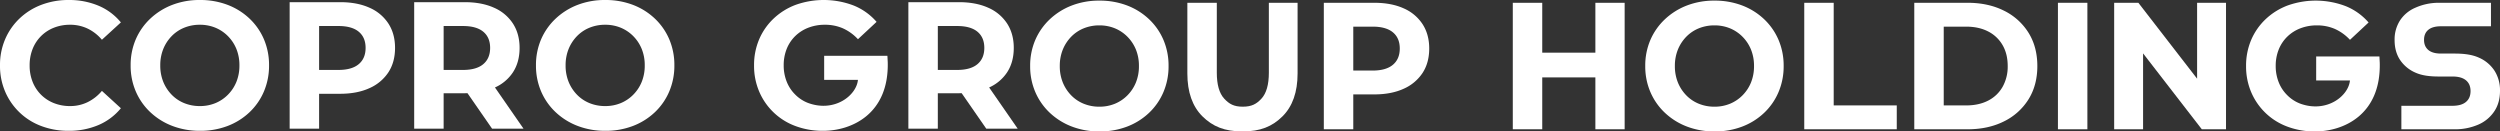
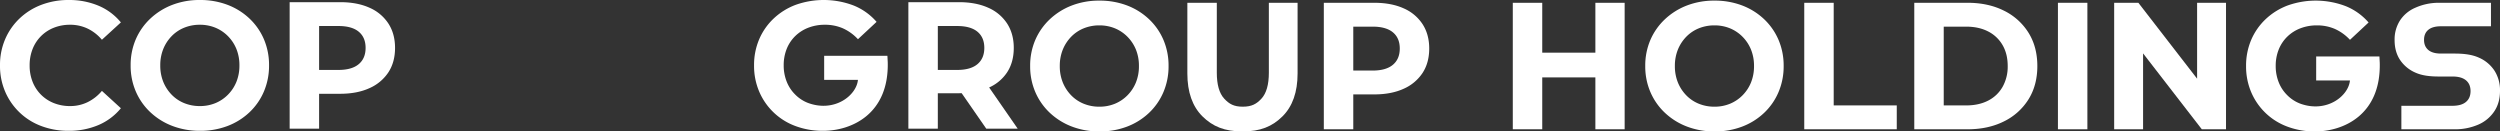
<svg xmlns="http://www.w3.org/2000/svg" width="2282.359" height="120" viewBox="0 0 2282.359 120">
  <rect x="0" y="0" width="2282.359" height="120" fill="#333333" stroke="none" />
  <defs>
    <clipPath id="a">
      <rect width="2282.359" height="120" fill="#fff" />
    </clipPath>
  </defs>
  <g clip-path="url(#a)">
    <path d="M62.521,119.433a69.127,69.127,0,0,1-24.827-4.372A57.656,57.656,0,0,1,4.7,83.636,59.7,59.7,0,0,1,0,59.716,59.7,59.7,0,0,1,4.7,35.8,57.192,57.192,0,0,1,17.9,16.826,59.254,59.254,0,0,1,37.859,4.372,69.12,69.12,0,0,1,62.686,0,68.834,68.834,0,0,1,89.9,5.2,52.756,52.756,0,0,1,110.36,20.455L93.039,36.292A39.245,39.245,0,0,0,79.924,26.064,36.832,36.832,0,0,0,64.005,22.6a39.41,39.41,0,0,0-14.847,2.722A34.3,34.3,0,0,0,29.776,44.7a39.879,39.879,0,0,0-2.722,15.012,39.856,39.856,0,0,0,2.722,15.012A34.3,34.3,0,0,0,49.159,94.111a39.41,39.41,0,0,0,14.847,2.722,36.076,36.076,0,0,0,15.919-3.547,40.162,40.162,0,0,0,13.115-10.31L110.36,98.813A53.485,53.485,0,0,1,89.9,114.154a68.354,68.354,0,0,1-27.384,5.279" transform="translate(0 0)" fill="#fff" />
-     <path d="M183.376,116.434V.96h46.076q15.5,0,26.724,5.031A39.151,39.151,0,0,1,273.5,20.426q6.1,9.4,6.1,22.27,0,13.034-6.1,22.352a38.288,38.288,0,0,1-17.321,14.187Q244.955,84.1,229.452,84.1h-31.4l12.209-11.547v43.88Zm26.889-40.911-12.209-12.7h29.912q12.205,0,18.476-5.279T252.712,42.7q0-9.567-6.269-14.764t-18.476-5.2H198.056l12.209-12.7Zm44.21,40.911-29.033-41.9h28.7l29.033,41.9Z" transform="translate(194.751 1.02)" fill="#fff" />
-     <path d="M300.64,119.433a69.557,69.557,0,0,1-25.239-4.454,60.975,60.975,0,0,1-20.125-12.537A56.643,56.643,0,0,1,242,83.471a59.28,59.28,0,0,1-4.7-23.755A59.119,59.119,0,0,1,242,35.879a56.9,56.9,0,0,1,13.28-18.888A61.247,61.247,0,0,1,275.318,4.454,68.9,68.9,0,0,1,300.475,0a70.088,70.088,0,0,1,25.157,4.372,60.212,60.212,0,0,1,20.043,12.455A56.647,56.647,0,0,1,358.954,35.8a59.707,59.707,0,0,1,4.7,23.92,59.87,59.87,0,0,1-4.7,23.837,56.425,56.425,0,0,1-13.28,19.053,60.079,60.079,0,0,1-20.043,12.455,69.606,69.606,0,0,1-24.992,4.372m-.165-22.6a36.671,36.671,0,0,0,14.269-2.722,34.637,34.637,0,0,0,11.465-7.753,35.752,35.752,0,0,0,7.671-11.712A39.226,39.226,0,0,0,336.6,59.716a39.241,39.241,0,0,0-2.722-14.929,35.774,35.774,0,0,0-7.671-11.712,34.7,34.7,0,0,0-11.465-7.753A36.671,36.671,0,0,0,300.475,22.6a37.265,37.265,0,0,0-14.352,2.722,33.577,33.577,0,0,0-11.465,7.753,36.428,36.428,0,0,0-7.588,11.712,39.24,39.24,0,0,0-2.722,14.929,39.225,39.225,0,0,0,2.722,14.929,36.405,36.405,0,0,0,7.588,11.712,33.518,33.518,0,0,0,11.465,7.753,37.265,37.265,0,0,0,14.352,2.722" transform="translate(252.014 0)" fill="#fff" />
    <path d="M218.36,20.426A39.152,39.152,0,0,0,201.039,5.991Q189.817.959,174.315.96H128.239V116.434h26.889V84.594h19.187q15.5,0,26.724-5.112A39.874,39.874,0,0,0,218.36,65.048q6.1-9.319,6.1-22.352,0-12.867-6.1-22.27M191.306,57.542q-6.273,5.28-18.476,5.279h-17.7V22.733h17.7q12.205,0,18.476,5.2T197.575,42.7q0,9.57-6.269,14.847" transform="translate(136.194 1.02)" fill="#fff" />
    <path d="M121.185,119.433a69.557,69.557,0,0,1-25.239-4.454A60.976,60.976,0,0,1,75.82,102.442,56.644,56.644,0,0,1,62.54,83.471a59.28,59.28,0,0,1-4.7-23.755,59.119,59.119,0,0,1,4.7-23.837A56.9,56.9,0,0,1,75.82,16.991,61.248,61.248,0,0,1,95.863,4.454,68.9,68.9,0,0,1,121.02,0a70.087,70.087,0,0,1,25.157,4.372,60.21,60.21,0,0,1,20.043,12.455A56.645,56.645,0,0,1,179.5,35.8a59.7,59.7,0,0,1,4.7,23.92,59.868,59.868,0,0,1-4.7,23.837,56.423,56.423,0,0,1-13.279,19.053,60.078,60.078,0,0,1-20.043,12.455,69.6,69.6,0,0,1-24.992,4.372m-.165-22.6a36.671,36.671,0,0,0,14.269-2.722,34.638,34.638,0,0,0,11.465-7.753,35.754,35.754,0,0,0,7.671-11.712,39.231,39.231,0,0,0,2.722-14.929,39.245,39.245,0,0,0-2.722-14.929,35.775,35.775,0,0,0-7.671-11.712,34.7,34.7,0,0,0-11.465-7.753A36.671,36.671,0,0,0,121.02,22.6a37.264,37.264,0,0,0-14.352,2.722A33.575,33.575,0,0,0,95.2,33.075a36.428,36.428,0,0,0-7.588,11.712,39.244,39.244,0,0,0-2.722,14.929,39.229,39.229,0,0,0,2.722,14.929A36.406,36.406,0,0,0,95.2,86.358a33.517,33.517,0,0,0,11.465,7.753,37.264,37.264,0,0,0,14.352,2.722" transform="translate(61.427 0)" fill="#fff" />
    <path d="M455.591,50.971H397.85V72.915h30.832c-1.314,14.205-21.264,29.918-45.423,21.113a33.106,33.106,0,0,1-11.877-7.753,33.859,33.859,0,0,1-7.753-11.795,39.591,39.591,0,0,1-2.722-14.764A39.877,39.877,0,0,1,363.629,44.7a34.059,34.059,0,0,1,7.753-11.712,35.176,35.176,0,0,1,11.96-7.669A41.152,41.152,0,0,1,398.518,22.6a40.64,40.64,0,0,1,16.331,3.217A42.559,42.559,0,0,1,428.706,35.8L445.7,19.96a54.753,54.753,0,0,0-20.7-14.847,76.626,76.626,0,0,0-53.035-.742,59.981,59.981,0,0,0-20.125,12.455A56.654,56.654,0,0,0,338.554,35.8a59.687,59.687,0,0,0-4.7,23.917,59.7,59.7,0,0,0,4.7,23.92,57.483,57.483,0,0,0,33.075,31.425,70.742,70.742,0,0,0,25.239,4.372c25.635,0,60.149-15,59.028-62.552Z" transform="translate(354.562 0)" fill="#fff" />
    <path d="M402.172,116.434V.96h46.076q15.5,0,26.724,5.031a39.151,39.151,0,0,1,17.321,14.434q6.1,9.4,6.1,22.27,0,13.034-6.1,22.352a38.288,38.288,0,0,1-17.321,14.187Q463.75,84.1,448.248,84.1h-31.4l12.209-11.547v43.88Zm26.889-40.911-12.209-12.7h29.912q12.205,0,18.476-5.279T471.508,42.7q0-9.567-6.269-14.764t-18.476-5.2H416.851l12.209-12.7Zm44.21,40.911-29.033-41.9h28.7l29.033,41.9Z" transform="translate(427.119 1.02)" fill="#fff" />
    <path d="M798.816,116.709V1.235H825.7v93.7h57.572v21.775Z" transform="translate(848.367 1.312)" fill="#fff" />
    <path d="M696.663,116.709H669.774V1.235h26.889Zm50.484-47.344H694.518v-22.6h52.629Zm-1.98-68.129h26.724V116.709H745.168Z" transform="translate(711.32 1.312)" fill="#fff" />
    <path d="M791.762,119.708a69.561,69.561,0,0,1-25.24-4.454A60.967,60.967,0,0,1,746.4,102.717a56.642,56.642,0,0,1-13.28-18.971,59.281,59.281,0,0,1-4.7-23.755,59.12,59.12,0,0,1,4.7-23.837A56.894,56.894,0,0,1,746.4,17.266,61.231,61.231,0,0,1,766.44,4.729,68.894,68.894,0,0,1,791.6.275a70.084,70.084,0,0,1,25.156,4.372A60.2,60.2,0,0,1,836.8,17.1a56.638,56.638,0,0,1,13.279,18.971,59.7,59.7,0,0,1,4.7,23.92,59.868,59.868,0,0,1-4.7,23.837A56.416,56.416,0,0,1,836.8,102.882a60.072,60.072,0,0,1-20.043,12.455,69.6,69.6,0,0,1-24.992,4.371m-.165-22.6a36.672,36.672,0,0,0,14.269-2.722,34.638,34.638,0,0,0,11.465-7.753A35.747,35.747,0,0,0,825,74.921a39.227,39.227,0,0,0,2.722-14.929A39.242,39.242,0,0,0,825,45.062a35.769,35.769,0,0,0-7.671-11.712A34.7,34.7,0,0,0,805.866,25.6,36.672,36.672,0,0,0,791.6,22.875,37.265,37.265,0,0,0,777.245,25.6,33.579,33.579,0,0,0,765.78,33.35a36.438,36.438,0,0,0-7.589,11.712,39.255,39.255,0,0,0-2.722,14.929,39.24,39.24,0,0,0,2.722,14.929,36.417,36.417,0,0,0,7.589,11.712,33.521,33.521,0,0,0,11.465,7.753A37.265,37.265,0,0,0,791.6,97.108" transform="translate(773.6 0.292)" fill="#fff" />
    <rect width="26.889" height="115.474" transform="translate(1878.778 2.547)" fill="#fff" />
    <path d="M847.527,116.709V1.235H896.2q18.807,0,33.158,7.176a54.574,54.574,0,0,1,22.435,20.125q8.08,12.951,8.084,30.436t-8.084,30.434a54.56,54.56,0,0,1-22.435,20.125Q915,116.707,896.2,116.709Zm26.889-21.775h20.461q11.543,0,20.043-4.371a31.565,31.565,0,0,0,13.2-12.537,37.517,37.517,0,0,0,4.7-19.053q0-11.051-4.7-19.138a31.732,31.732,0,0,0-13.2-12.455q-8.5-4.367-20.043-4.372H874.416Z" transform="translate(900.099 1.312)" fill="#fff" />
    <path d="M576.088,118.688c-16.39,0-27.3-4.563-36.542-13.692S525.69,82.784,525.69,65.735V1.235h26.889v63.84q0,16.331,6.764,23.672c4.508,4.9,8.881,7.341,16.911,7.341,8.137,0,12.564-2.446,17.076-7.341s6.763-12.785,6.763-23.672V1.235h26.229v64.5q0,25.573-13.857,39.261c-9.238,9.129-20.1,13.692-36.376,13.692" transform="translate(558.299 1.312)" fill="#fff" />
    <path d="M519.436,119.708a69.558,69.558,0,0,1-25.239-4.454,60.976,60.976,0,0,1-20.126-12.537,56.646,56.646,0,0,1-13.279-18.971,59.277,59.277,0,0,1-4.7-23.755,59.117,59.117,0,0,1,4.7-23.837,56.9,56.9,0,0,1,13.279-18.888A61.245,61.245,0,0,1,494.114,4.729,68.9,68.9,0,0,1,519.271.275a70.088,70.088,0,0,1,25.157,4.372A60.213,60.213,0,0,1,564.47,17.1,56.641,56.641,0,0,1,577.75,36.072a59.707,59.707,0,0,1,4.7,23.92,59.87,59.87,0,0,1-4.7,23.837,56.419,56.419,0,0,1-13.279,19.053,60.08,60.08,0,0,1-20.043,12.455,69.606,69.606,0,0,1-24.992,4.371m-.165-22.6a36.674,36.674,0,0,0,14.27-2.722A34.64,34.64,0,0,0,545,86.633a35.755,35.755,0,0,0,7.671-11.712A39.232,39.232,0,0,0,555.4,59.991a39.247,39.247,0,0,0-2.722-14.929A35.776,35.776,0,0,0,545,33.35,34.7,34.7,0,0,0,533.54,25.6a36.674,36.674,0,0,0-14.27-2.722A37.265,37.265,0,0,0,504.919,25.6a33.578,33.578,0,0,0-11.465,7.753,36.424,36.424,0,0,0-7.589,11.712,39.248,39.248,0,0,0-2.722,14.929,39.233,39.233,0,0,0,2.722,14.929,36.4,36.4,0,0,0,7.589,11.712,33.519,33.519,0,0,0,11.465,7.753,37.266,37.266,0,0,0,14.352,2.722" transform="translate(484.382 0.292)" fill="#fff" />
    <path d="M676.23,20.7A39.152,39.152,0,0,0,658.909,6.266q-11.222-5.032-26.724-5.031H586.109V116.709H613V84.869h19.187q15.5,0,26.724-5.112A39.874,39.874,0,0,0,676.23,65.323q6.1-9.319,6.1-22.352,0-12.867-6.1-22.27M649.176,57.817Q642.9,63.1,630.7,63.1H613V23.008h17.7q12.2,0,18.475,5.2t6.269,14.764q0,9.57-6.269,14.847" transform="translate(622.466 1.312)" fill="#fff" />
    <path d="M936.025,116.709V1.235h22.1l64.341,83.141h-10.723V1.235h26.395V116.709h-22.105L951.7,33.568h10.722v83.141Z" transform="translate(994.087 1.312)" fill="#fff" />
    <path d="M1151.365,63.205a32.359,32.359,0,0,0-14.315-11.929c-6.182-2.771-13.543-3.685-22.084-3.685H1102.45q-7.587,0-11.482-3.281t-3.9-9.226q0-5.945,3.9-9.174t11.482-3.231h45.71V1.235h-47.62a52.094,52.094,0,0,0-21.505,4.541A31.471,31.471,0,0,0,1065.1,17.391a32.192,32.192,0,0,0-4.912,17.921q0,10.489,4.912,17.987a32.041,32.041,0,0,0,13.939,11.615c6.019,2.745,13.186,3.625,21.505,3.625h12.483q8.138,0,12.319,3.464t4.178,9.842q0,6.381-4.178,9.9t-12.319,3.52H1066.37v21.445h48.6a52.845,52.845,0,0,0,22.084-4.462,33.417,33.417,0,0,0,14.315-12.164q5.041-7.7,5.043-18.474a33.059,33.059,0,0,0-5.043-18.4" transform="translate(1125.948 1.312)" fill="#fff" />
    <path d="M1116.165,51.246h-57.741V73.19h30.831c-1.313,14.205-21.264,29.918-45.422,21.113a33.112,33.112,0,0,1-11.877-7.753,33.867,33.867,0,0,1-7.754-11.795,39.6,39.6,0,0,1-2.722-14.764A39.88,39.88,0,0,1,1024.2,44.98a34.068,34.068,0,0,1,7.754-11.712,35.178,35.178,0,0,1,11.96-7.669,41.152,41.152,0,0,1,15.176-2.724,40.645,40.645,0,0,1,16.332,3.217,42.556,42.556,0,0,1,13.857,9.982l16.991-15.838a54.754,54.754,0,0,0-20.7-14.847,76.625,76.625,0,0,0-53.035-.742A59.978,59.978,0,0,0,1012.408,17.1a56.648,56.648,0,0,0-13.28,18.973,59.69,59.69,0,0,0-4.7,23.918,59.7,59.7,0,0,0,4.7,23.92,57.479,57.479,0,0,0,33.075,31.425,70.739,70.739,0,0,0,25.239,4.371c25.635,0,60.149-15,59.027-62.552Z" transform="translate(1056.112 0.292)" fill="#fff" />
  </g>
</svg>